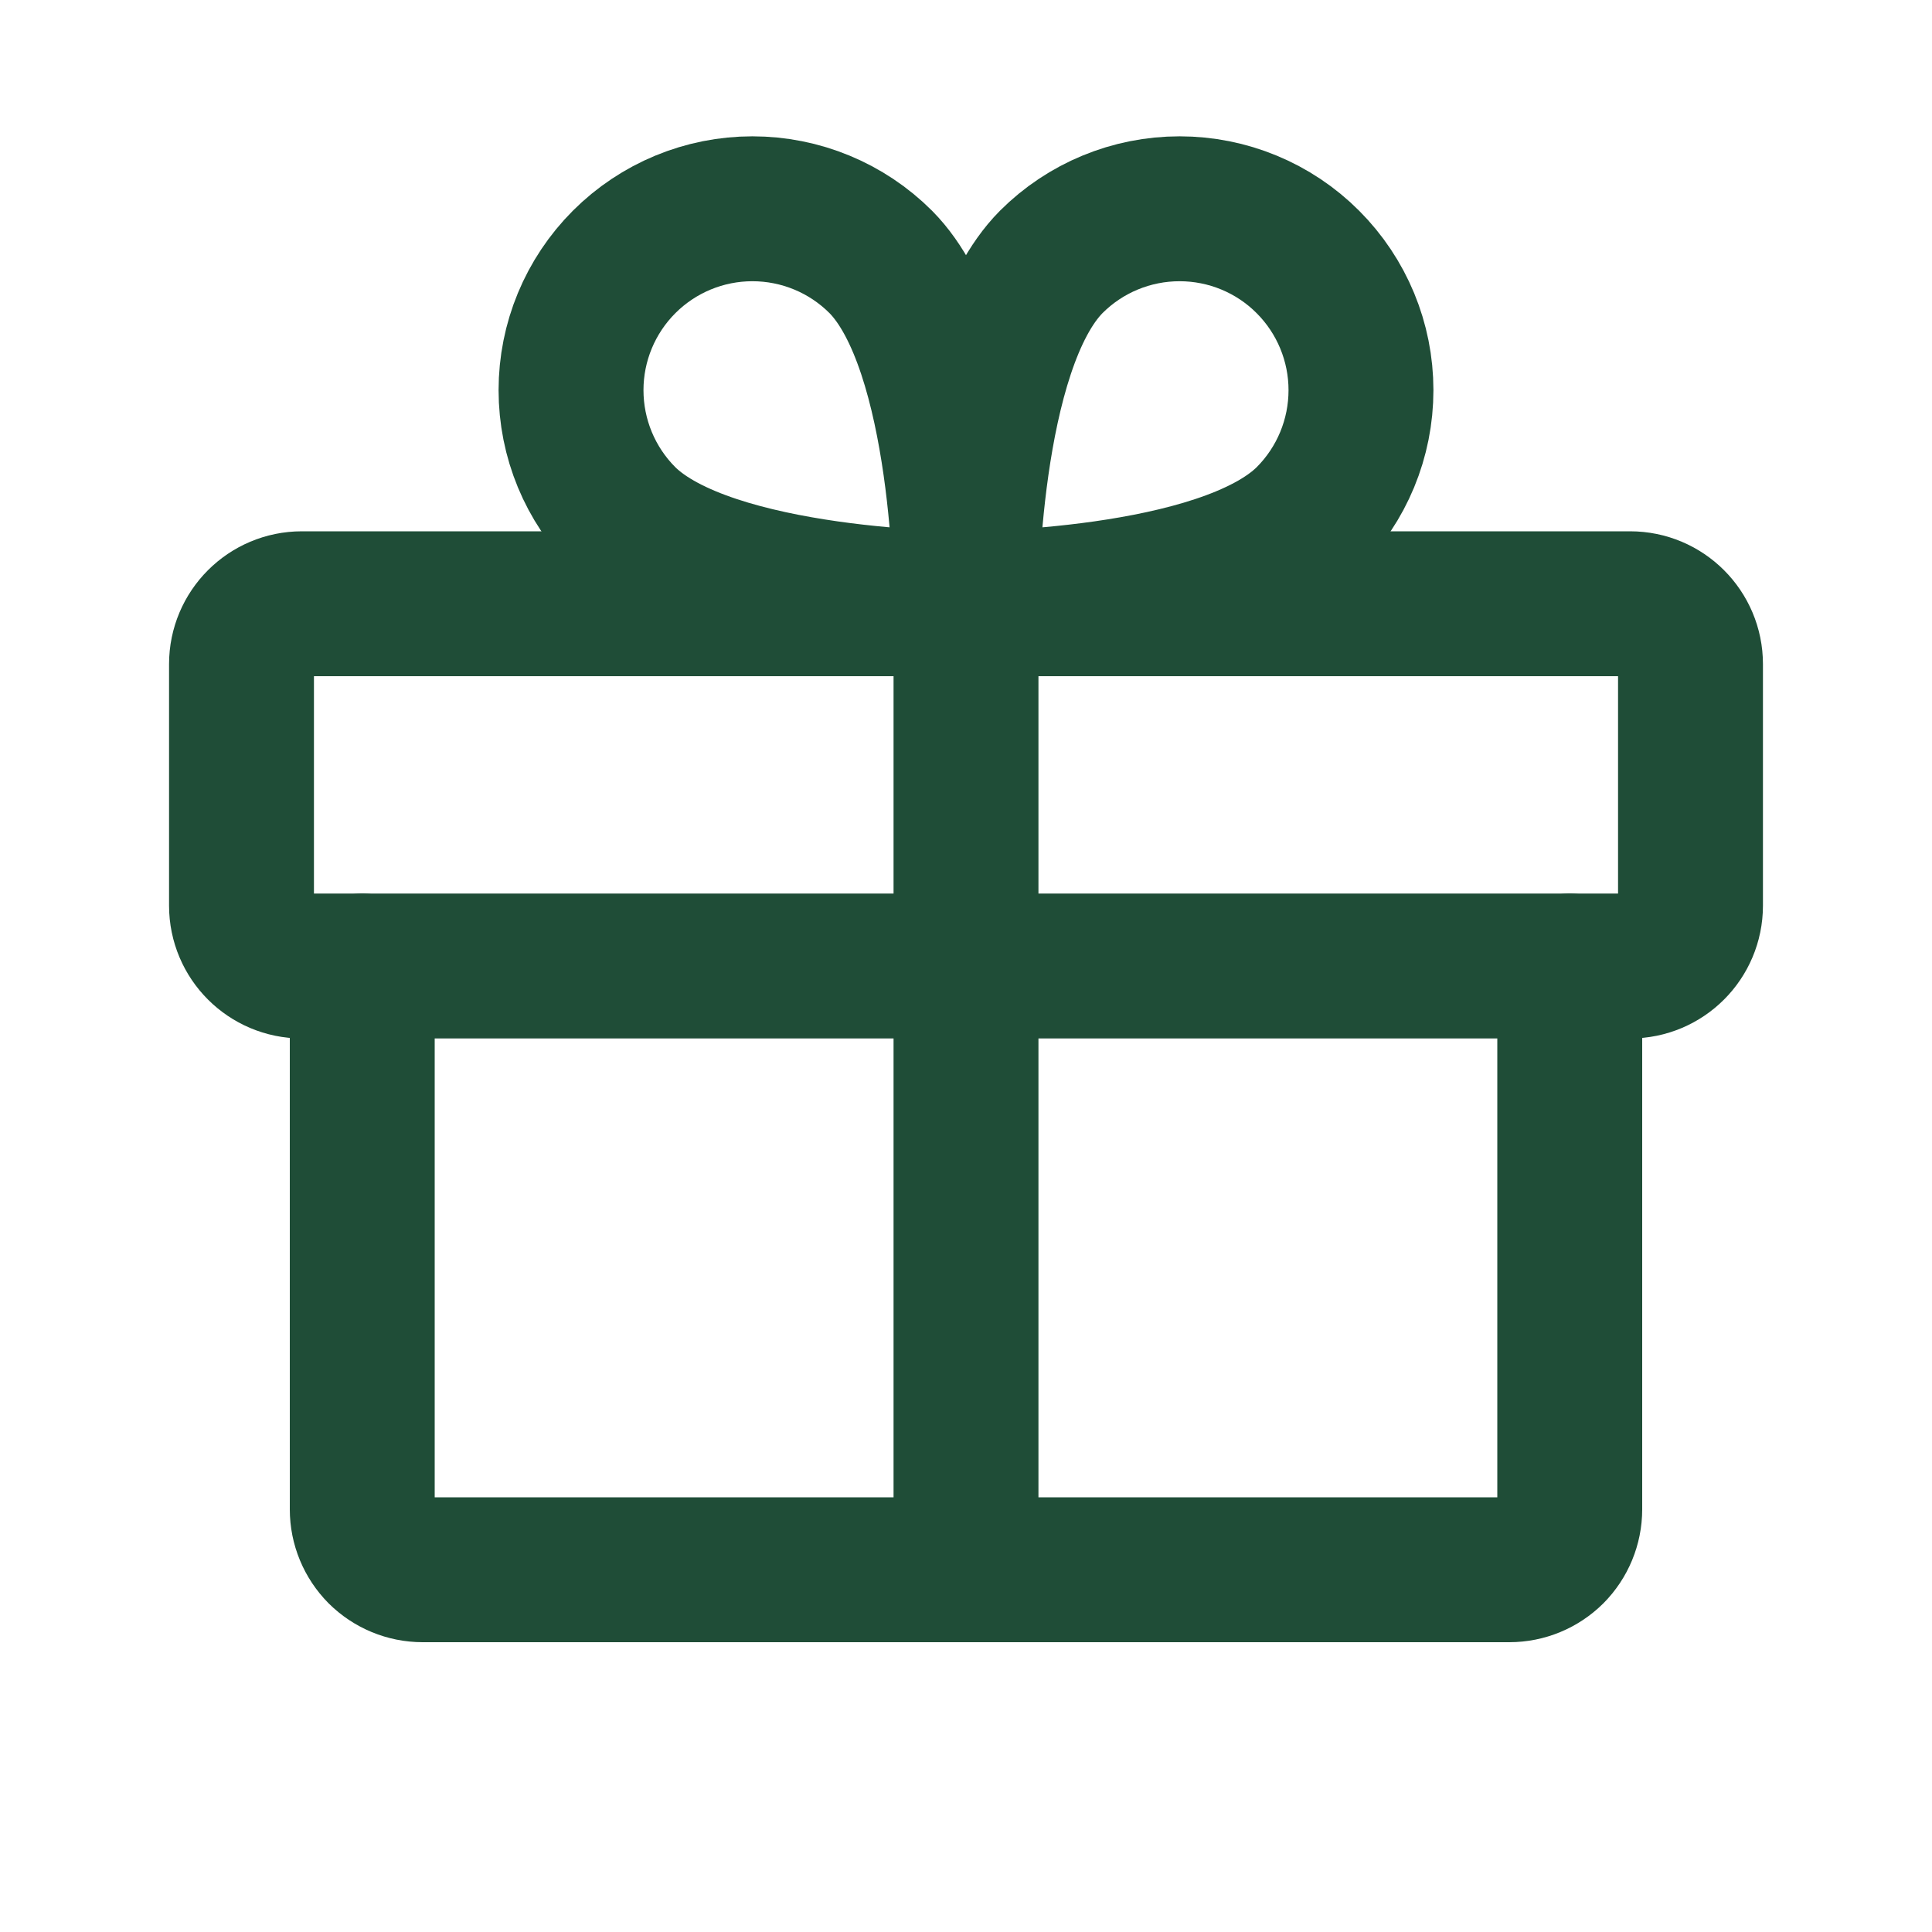
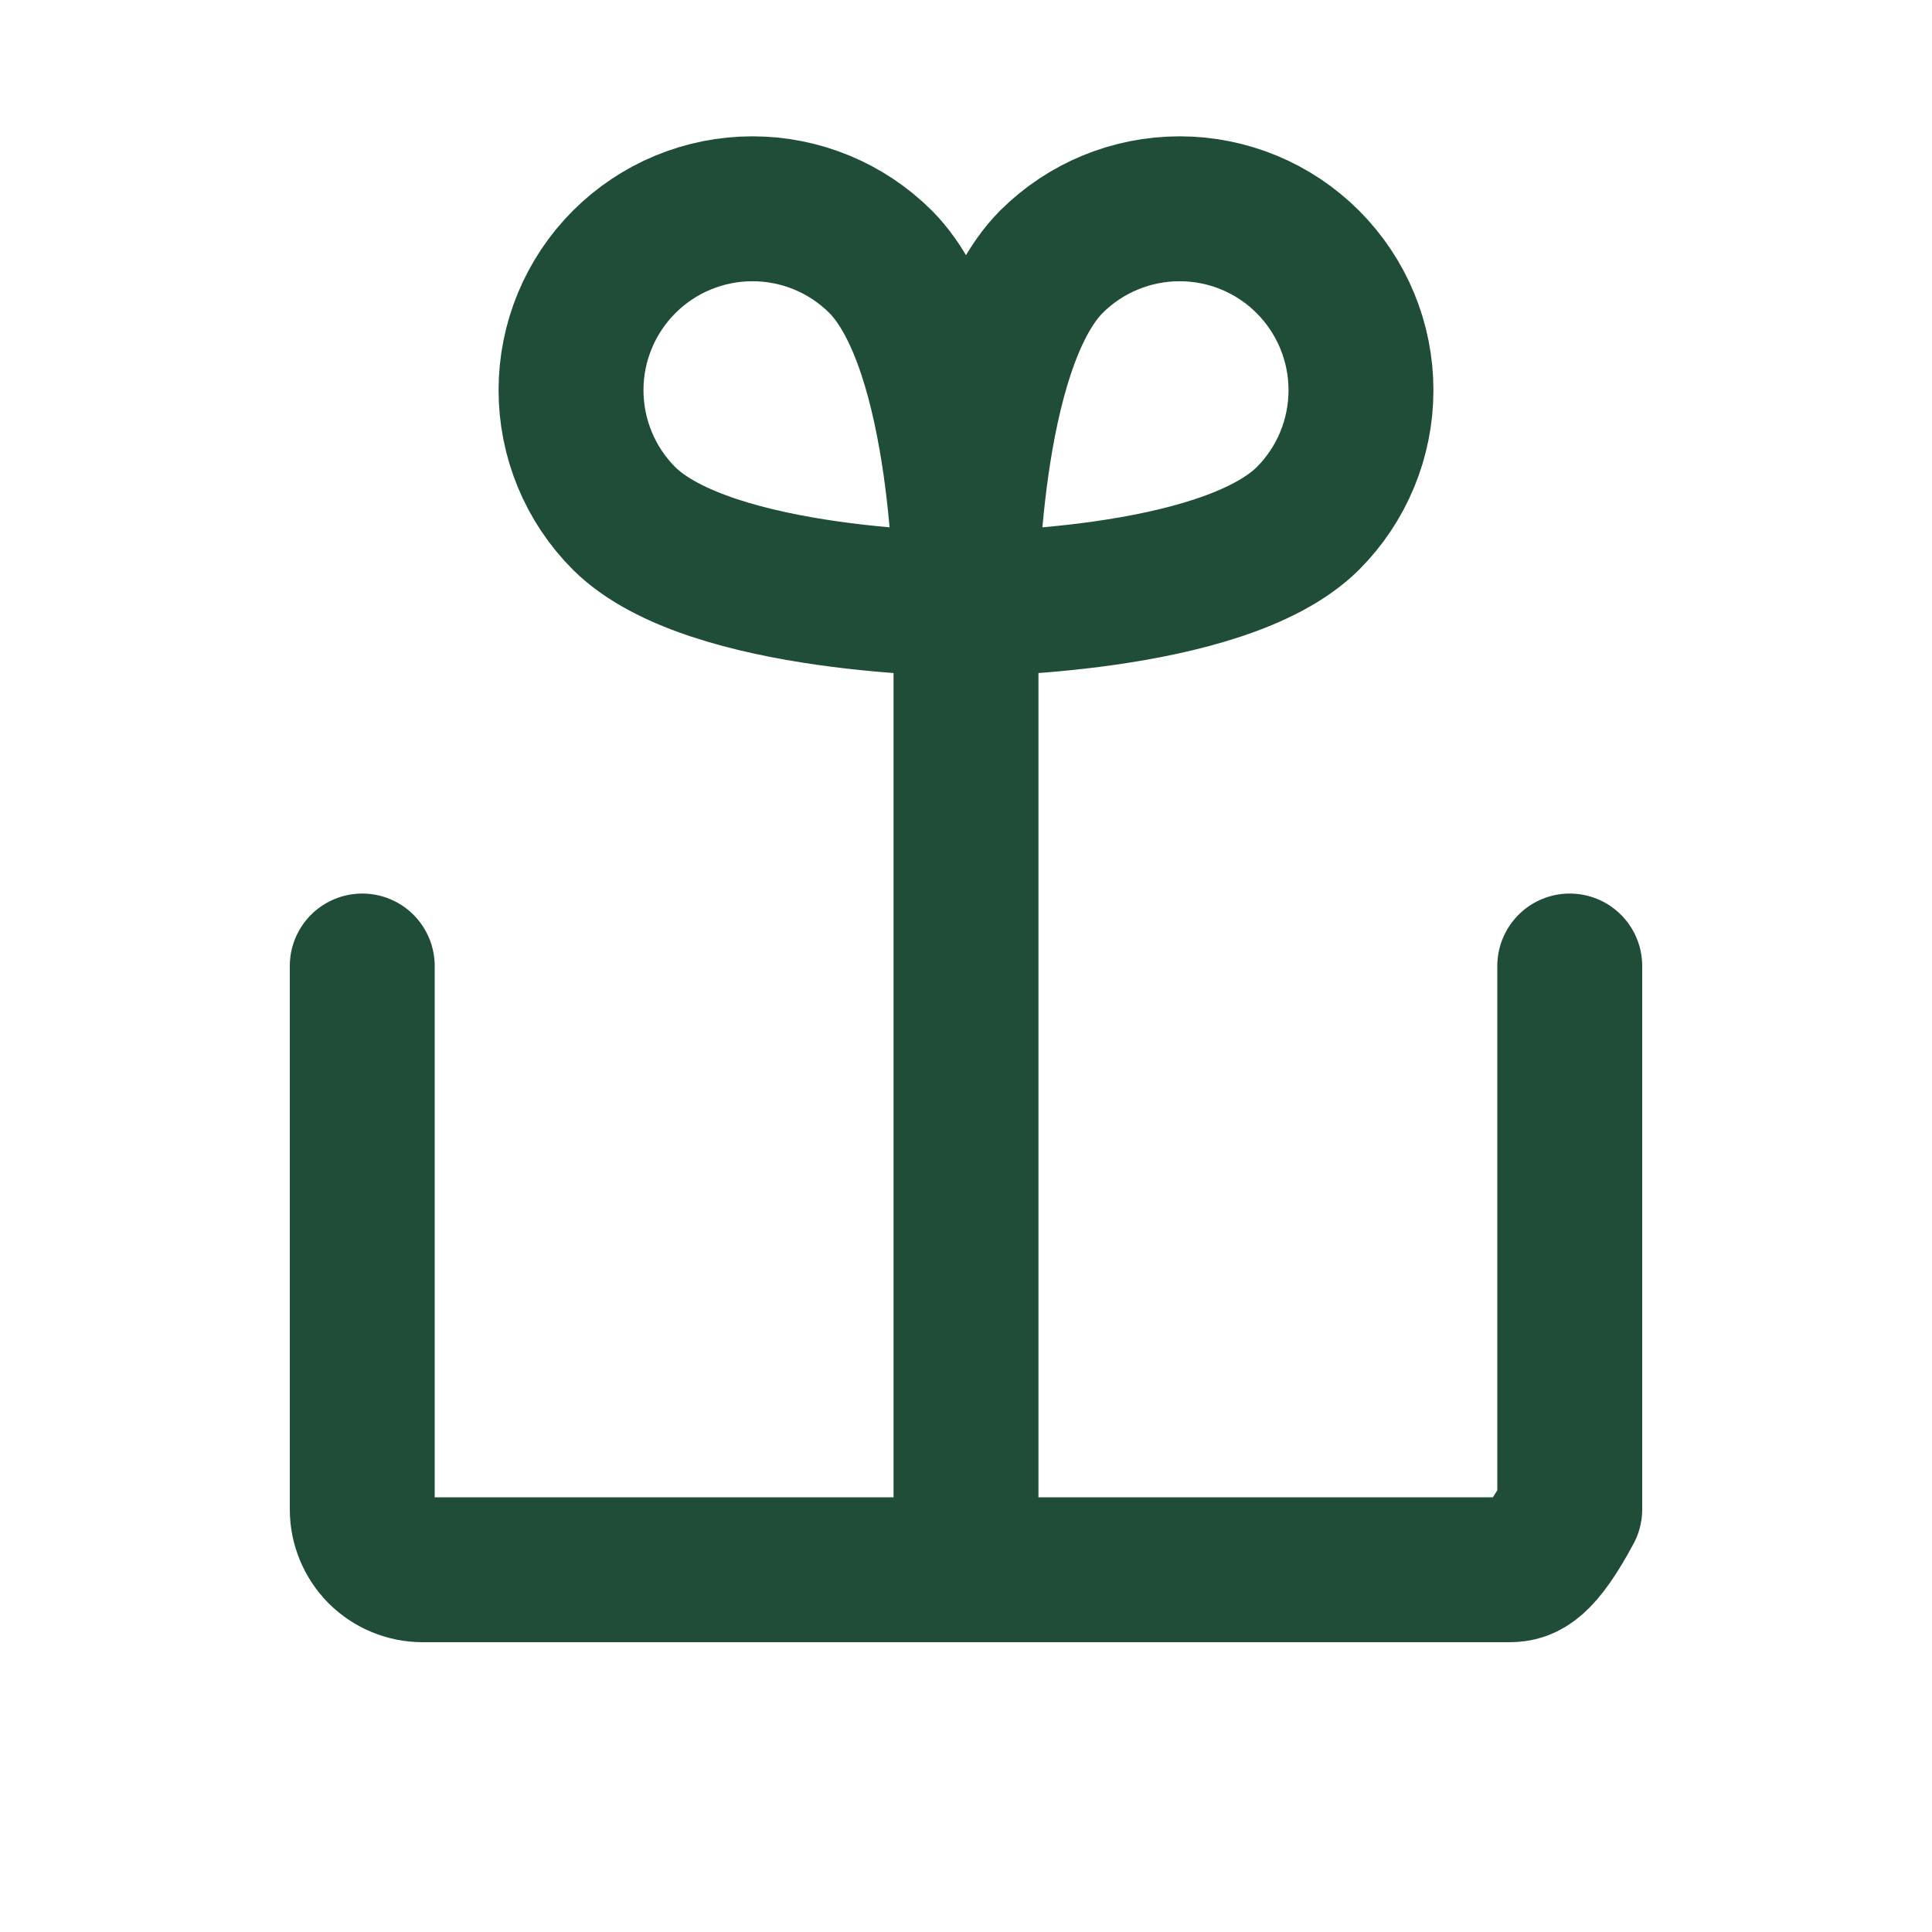
<svg xmlns="http://www.w3.org/2000/svg" width="16" height="16" viewBox="0 0 16 16" fill="none">
  <g id="Icons">
-     <path id="Vector" d="M13.5 5H2.5C2.224 5 2 5.224 2 5.5V7.5C2 7.776 2.224 8 2.5 8H13.5C13.776 8 14 7.776 14 7.5V5.5C14 5.224 13.776 5 13.5 5Z" stroke="#1F4D37" stroke-width="1.2" stroke-linecap="round" stroke-linejoin="round" />
-     <path id="Vector_2" d="M13 8V12.5C13 12.633 12.947 12.76 12.854 12.854C12.76 12.947 12.633 13 12.5 13H3.5C3.367 13 3.24 12.947 3.146 12.854C3.053 12.76 3 12.633 3 12.5V8" stroke="#1F4D37" stroke-width="1.2" stroke-linecap="round" stroke-linejoin="round" />
+     <path id="Vector_2" d="M13 8V12.5C12.76 12.947 12.633 13 12.5 13H3.5C3.367 13 3.24 12.947 3.146 12.854C3.053 12.76 3 12.633 3 12.5V8" stroke="#1F4D37" stroke-width="1.2" stroke-linecap="round" stroke-linejoin="round" />
    <path id="Vector_3" d="M8 5V13" stroke="#1F4D37" stroke-width="1.2" stroke-linecap="round" stroke-linejoin="round" />
    <path id="Vector_4" d="M10.831 4.294C10.119 5 8 5 8 5C8 5 8 2.881 8.706 2.169C8.988 1.887 9.37 1.729 9.769 1.729C10.167 1.729 10.55 1.887 10.831 2.169C11.113 2.451 11.271 2.833 11.271 3.231C11.271 3.63 11.113 4.012 10.831 4.294V4.294Z" stroke="#1F4D37" stroke-width="1.2" stroke-linecap="round" stroke-linejoin="round" />
    <path id="Vector_5" d="M5.169 4.294C5.881 5 8 5 8 5C8 5 8 2.881 7.294 2.169C7.012 1.887 6.63 1.729 6.231 1.729C5.833 1.729 5.451 1.887 5.169 2.169C4.887 2.451 4.729 2.833 4.729 3.231C4.729 3.63 4.887 4.012 5.169 4.294V4.294Z" stroke="#1F4D37" stroke-width="1.2" stroke-linecap="round" stroke-linejoin="round" />
  </g>
</svg>